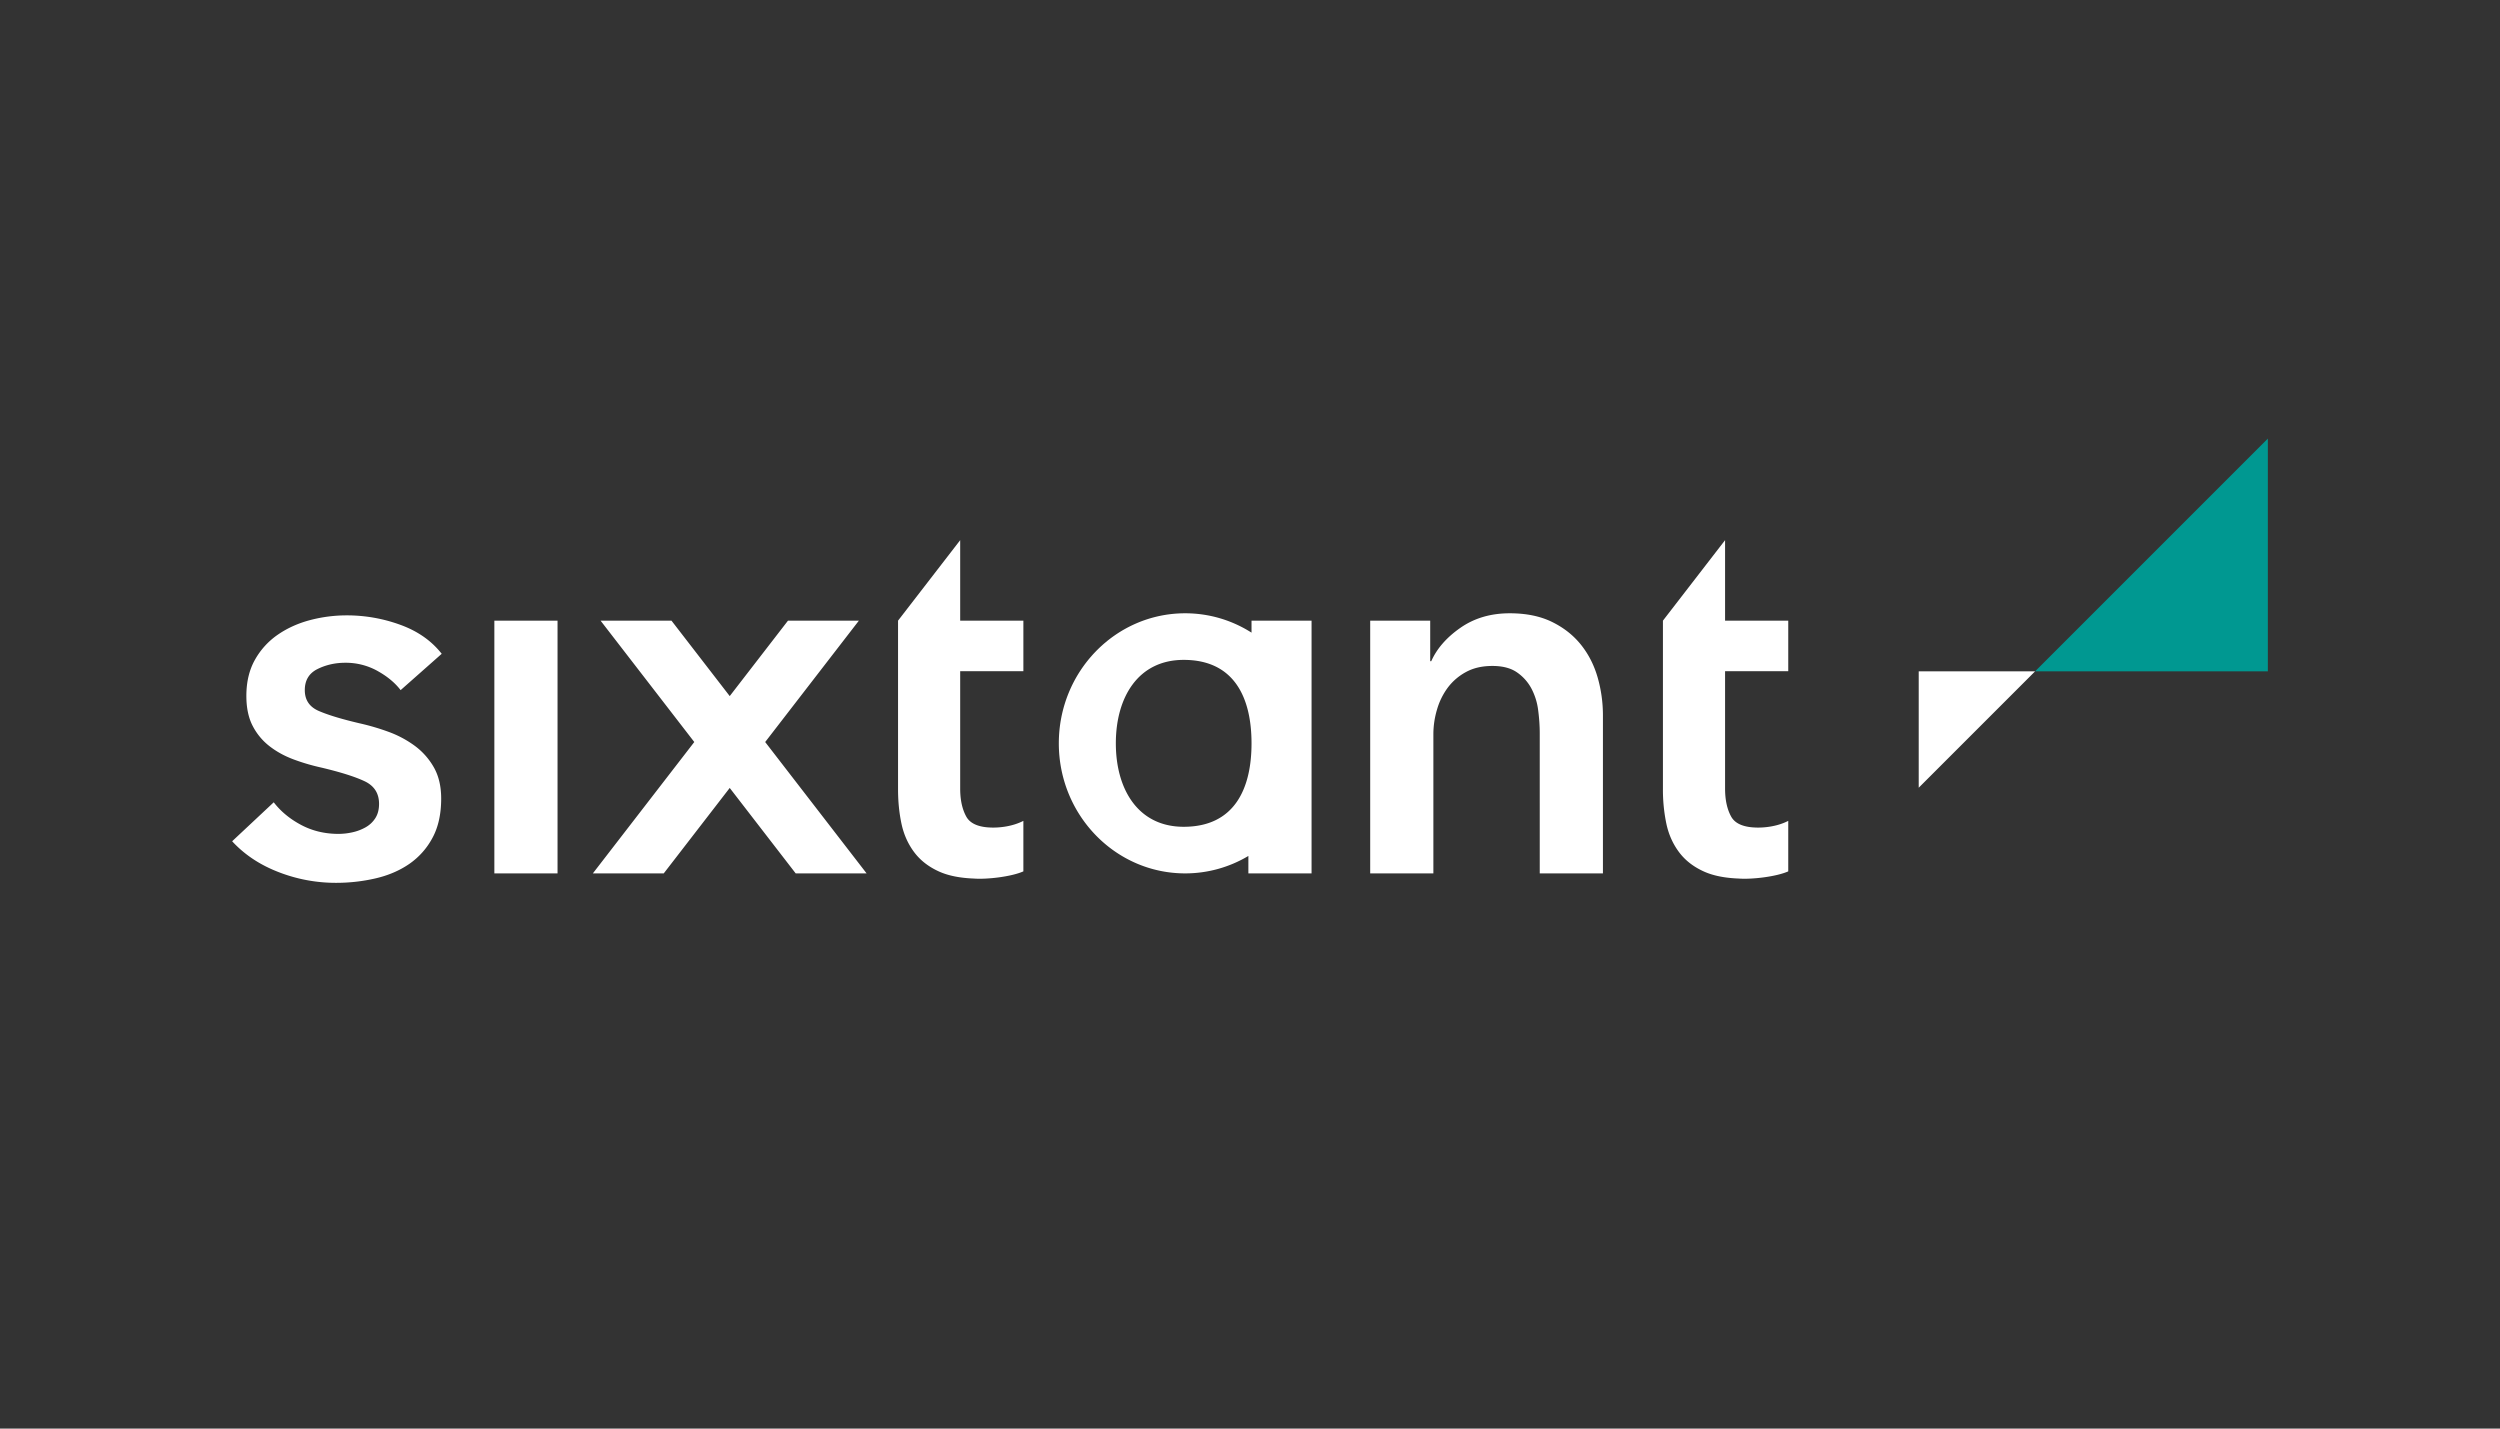
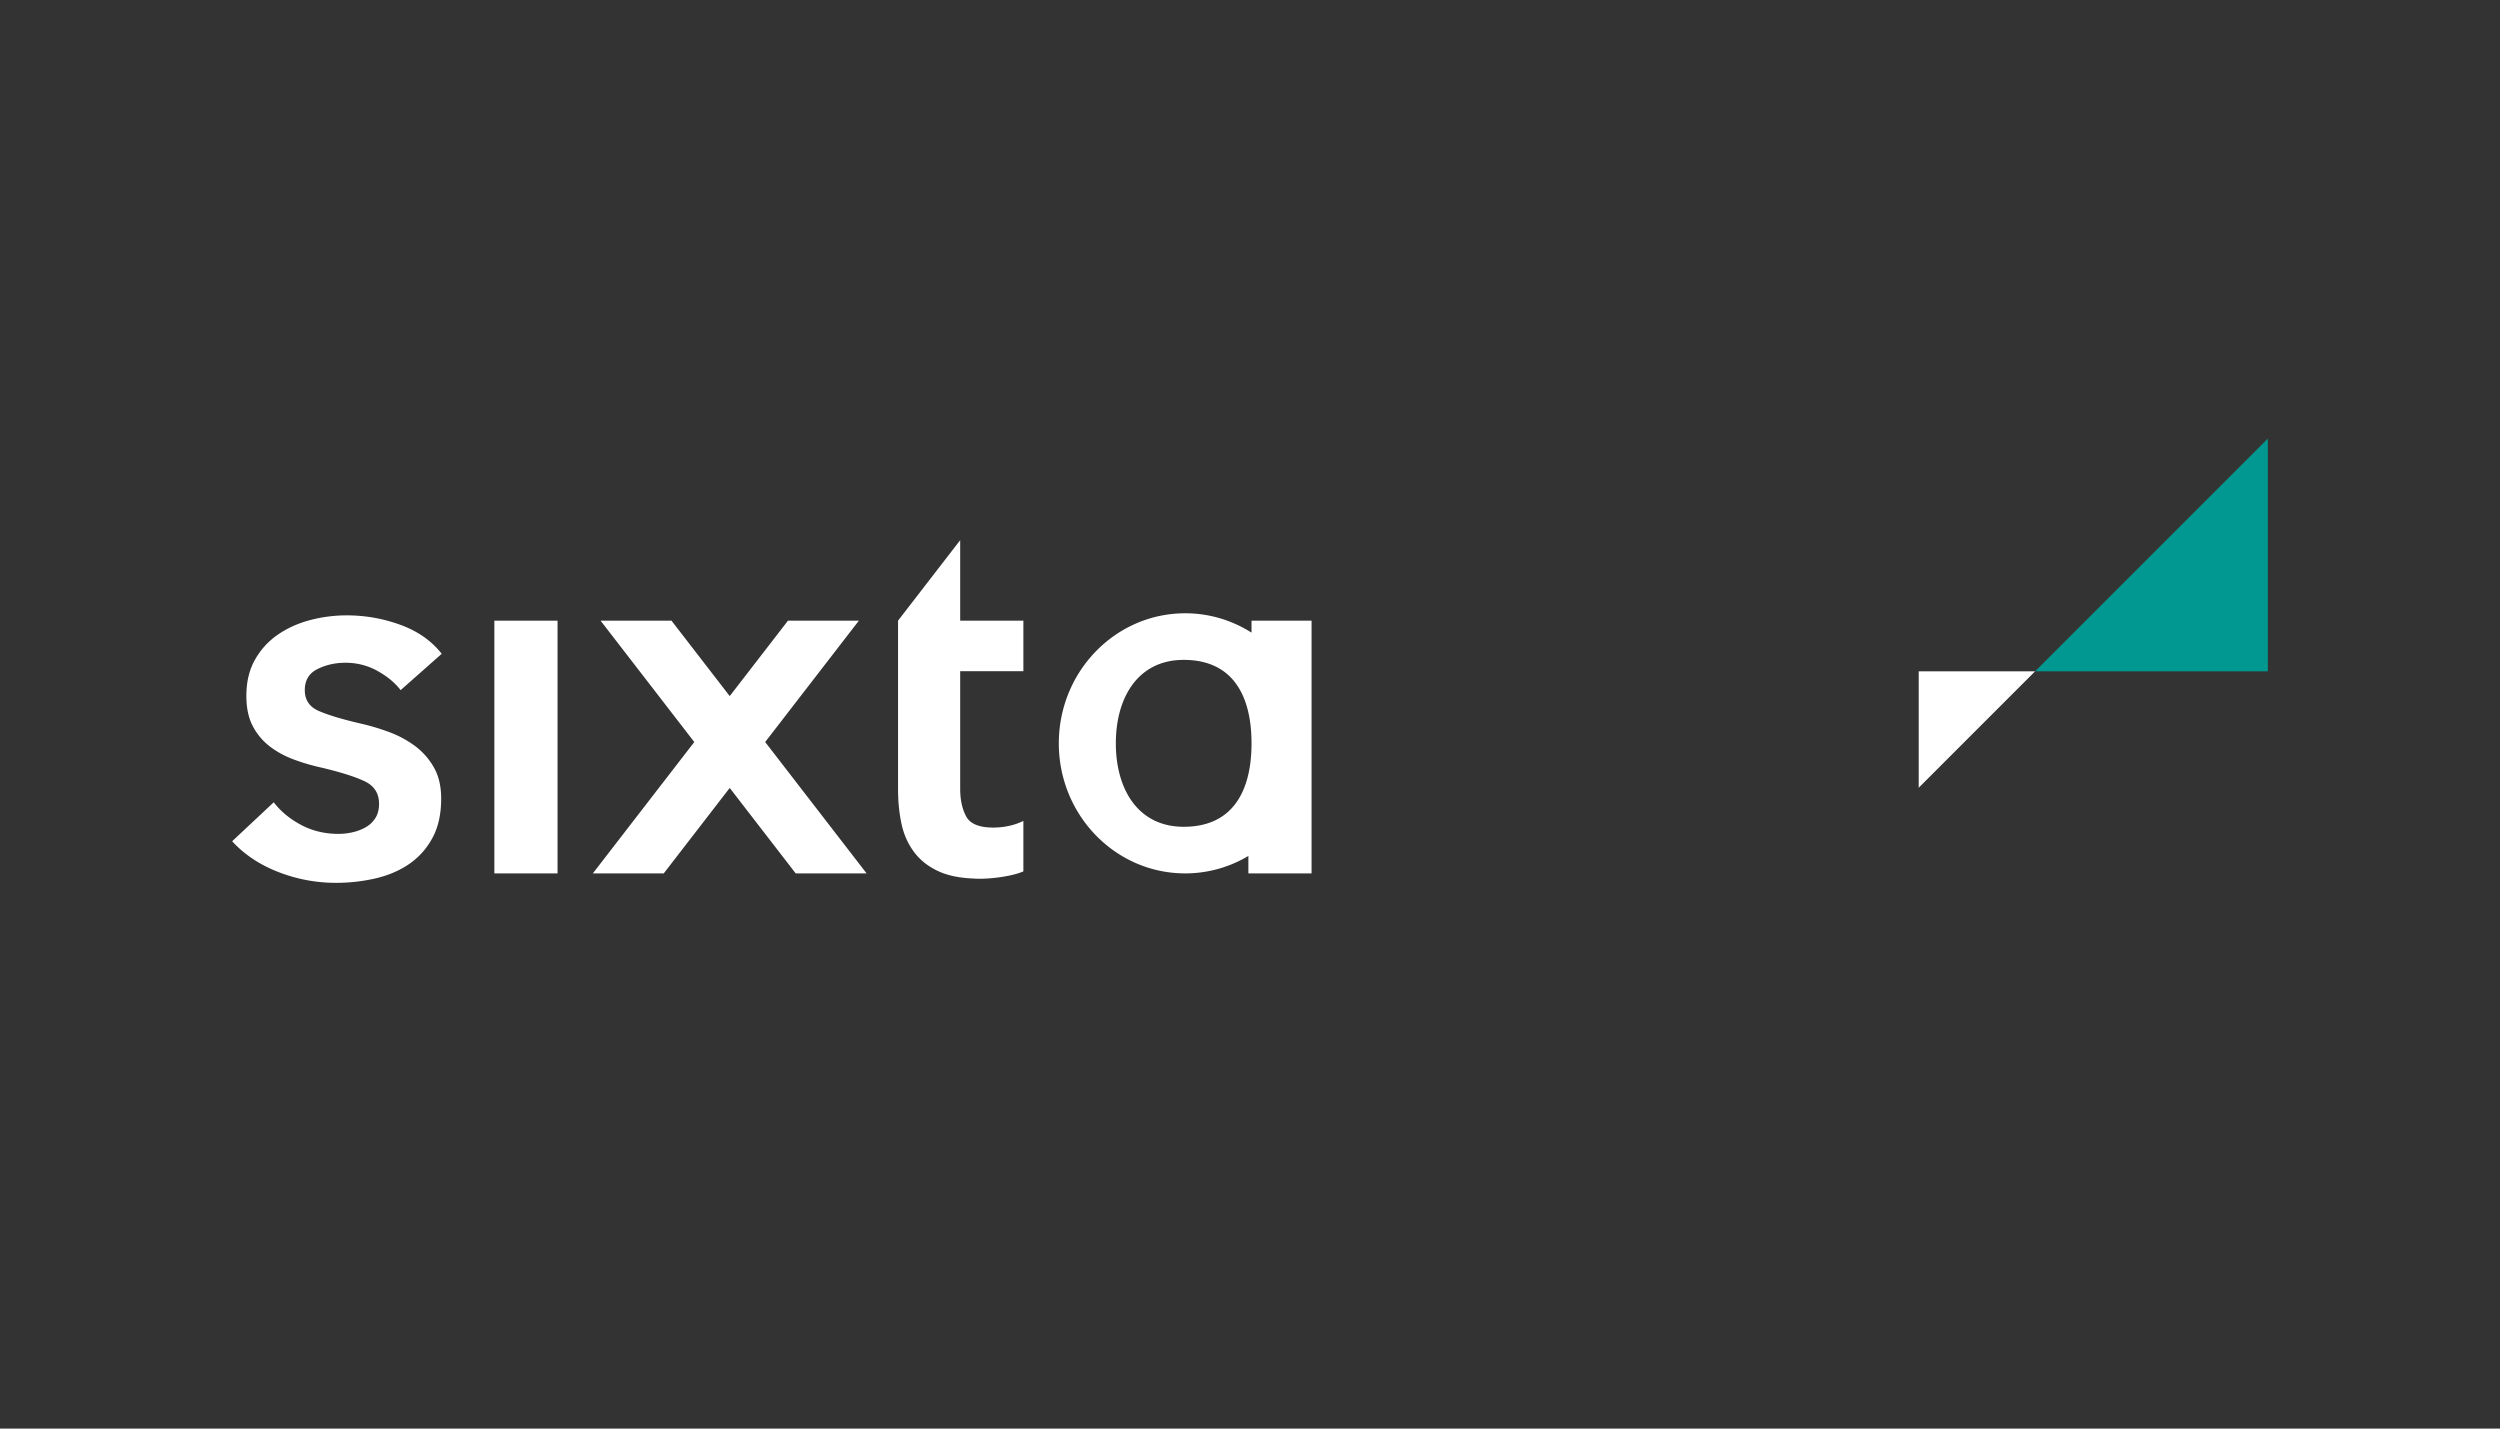
<svg xmlns="http://www.w3.org/2000/svg" width="280" height="160" fill="none">
  <rect width="100%" height="100%" fill="#333333" stroke="none" />
  <path d="M227.93 75.19 254 49.12v26.07h-26.07Z" fill="#009891" />
  <path d="M114.618 91.937c-1.224.627-2.587.752-3.362.752-1.573 0-2.586-.413-3.037-1.239-.453-.826-.678-1.867-.678-3.125V75.174h7.077v-5.661h-7.077v-9.015l-6.96 9.015v18.872c0 1.377.129 2.663.383 3.863.255 1.2.728 2.26 1.416 3.184.688.924 1.622 1.651 2.801 2.182 1.031.465 2.332.725 3.904.784 1.464.109 4.176-.203 5.533-.804v-5.657ZM42.277 75.144c1.1.61 1.965 1.327 2.595 2.153v-.003l4.6-4.069c-1.14-1.454-2.682-2.537-4.63-3.244a17.404 17.404 0 0 0-5.986-1.06 16.07 16.07 0 0 0-4.127.53c-1.337.354-2.537.894-3.598 1.622a8.363 8.363 0 0 0-2.565 2.8c-.648 1.142-.973 2.498-.973 4.07 0 1.337.237 2.458.708 3.361a6.814 6.814 0 0 0 1.887 2.272c.786.61 1.681 1.1 2.683 1.474 1.002.375 2.035.678 3.096.914 2.162.511 3.784 1.022 4.866 1.534 1.08.51 1.621 1.355 1.621 2.535 0 .629-.137 1.16-.412 1.592-.276.433-.64.777-1.092 1.032a5.333 5.333 0 0 1-1.474.56 7.141 7.141 0 0 1-1.563.178c-1.533 0-2.93-.334-4.188-1.003-1.258-.667-2.28-1.513-3.066-2.535L26 94.22c1.376 1.494 3.105 2.645 5.19 3.45a17.67 17.67 0 0 0 6.428 1.208c1.533 0 3.016-.168 4.452-.502 1.434-.333 2.691-.874 3.774-1.62a8.258 8.258 0 0 0 2.595-2.92c.649-1.198.973-2.662.973-4.392 0-1.376-.276-2.545-.826-3.509a7.722 7.722 0 0 0-2.152-2.418 11.739 11.739 0 0 0-2.948-1.563 25.96 25.96 0 0 0-3.215-.943c-2.006-.471-3.53-.933-4.57-1.385-1.043-.453-1.563-1.23-1.563-2.33 0-1.101.472-1.888 1.416-2.36.943-.47 1.984-.707 3.125-.707a7.3 7.3 0 0 1 3.598.914ZM214.896 75.19v13.035L227.93 75.19h-13.034ZM62.445 69.513h-7.077V97.82h7.077V69.513ZM85.7 83.106 97.06 97.82h-7.942l-7.389-9.571-7.389 9.57H66.4l11.36-14.713-10.496-13.593h7.942l6.524 8.45 6.525-8.45h7.941L85.701 83.106Z" fill="#fff" />
  <path fill-rule="evenodd" clip-rule="evenodd" d="M140.171 70.856v-1.343h6.724V97.82h-7.077v-1.954a13.785 13.785 0 0 1-7.077 1.954c-7.816 0-14.153-6.522-14.153-14.566s6.336-14.566 14.153-14.566c2.726 0 5.27.794 7.43 2.168Zm-15.197 12.398c0 5.162 2.499 9.346 7.599 9.346 5.63 0 7.598-4.184 7.598-9.346s-1.968-9.347-7.598-9.347c-5.1 0-7.599 4.185-7.599 9.347Z" fill="#fff" />
-   <path d="M153.46 69.513h6.723v4.54h.118c.628-1.415 1.72-2.663 3.273-3.744 1.552-1.08 3.391-1.621 5.514-1.621 1.849 0 3.43.324 4.748.973 1.318.648 2.398 1.504 3.245 2.565.844 1.06 1.463 2.28 1.857 3.656.392 1.377.59 2.792.59 4.246v17.693h-7.077V82.134c0-.826-.058-1.69-.177-2.594a7.024 7.024 0 0 0-.768-2.448 5.097 5.097 0 0 0-1.621-1.798c-.689-.473-1.603-.708-2.742-.708-1.14 0-2.124.227-2.948.678a6.255 6.255 0 0 0-2.035 1.74 7.692 7.692 0 0 0-1.209 2.448 9.707 9.707 0 0 0-.413 2.801v15.57h-7.076V69.514l-.002-.002ZM196.923 92.689c.775 0 2.138-.124 3.361-.752v5.657c-1.356.6-4.068.913-5.532.804-1.572-.058-2.873-.32-3.904-.784-1.179-.53-2.113-1.258-2.801-2.182-.688-.923-1.161-1.984-1.416-3.184a18.623 18.623 0 0 1-.383-3.863V69.513l6.96-9.015v9.015h7.076v5.66h-7.076v13.152c0 1.258.225 2.3.678 3.125.451.826 1.464 1.239 3.037 1.239Z" fill="#fff" />
</svg>